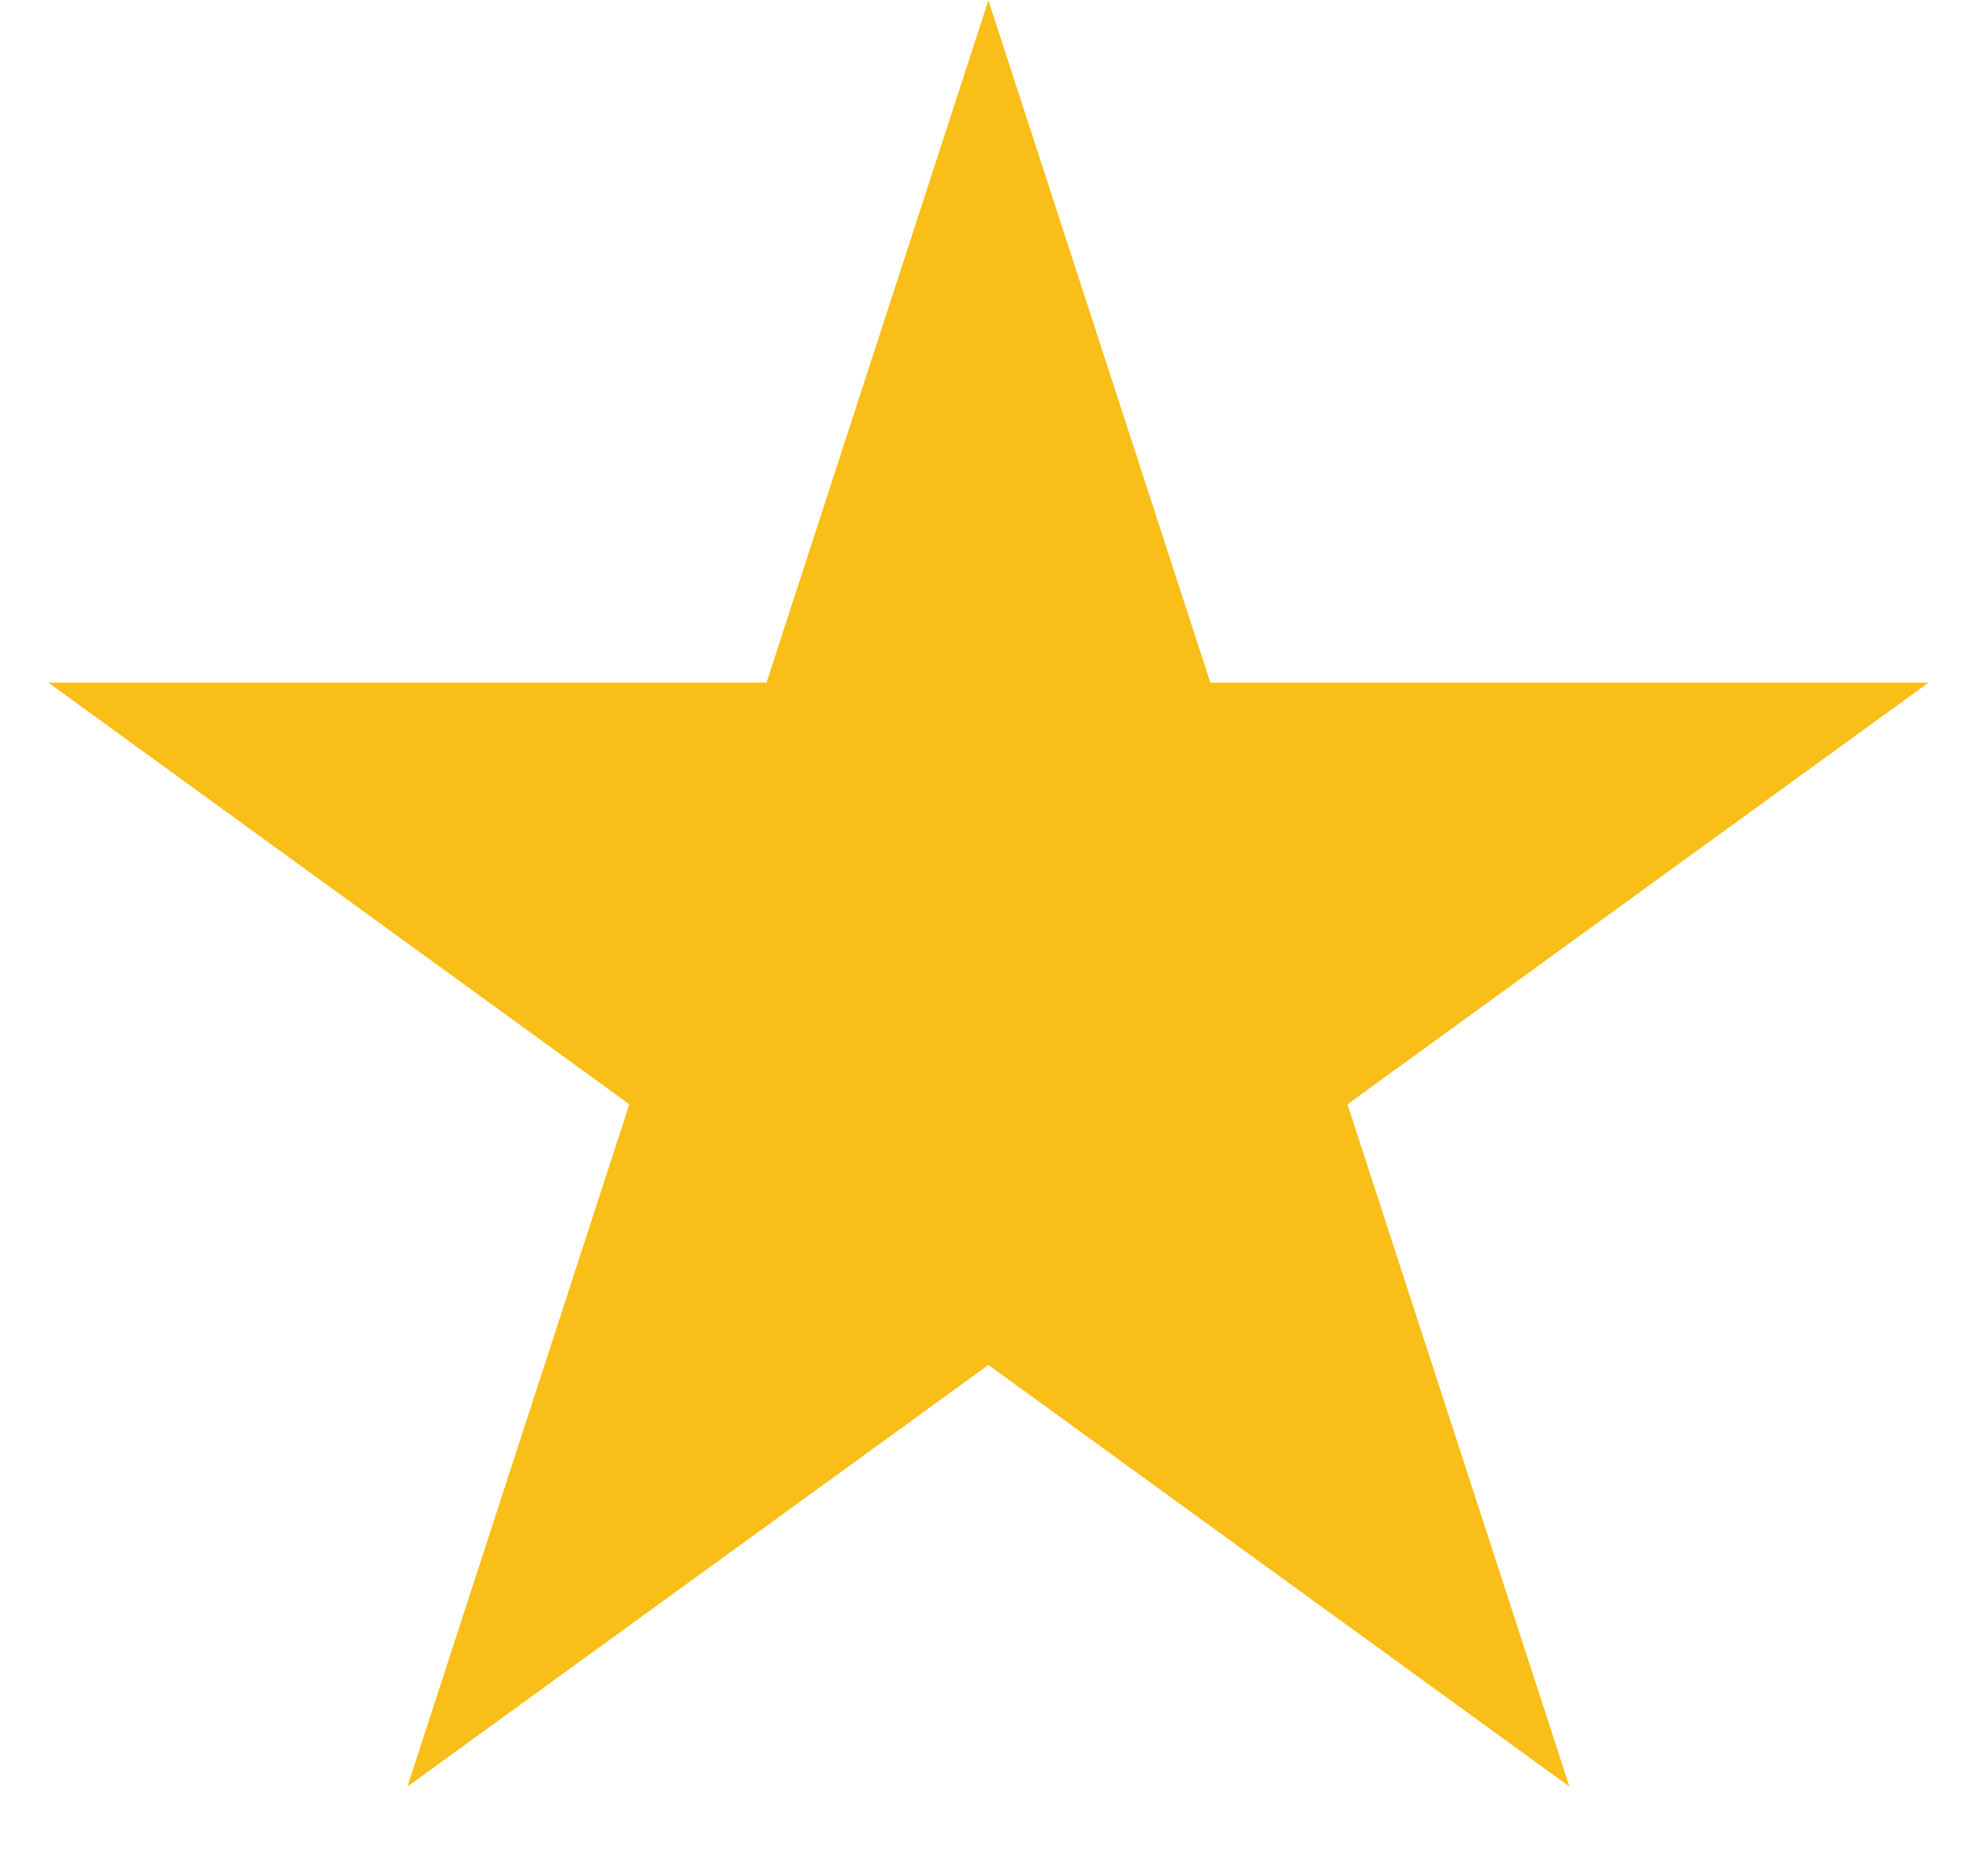
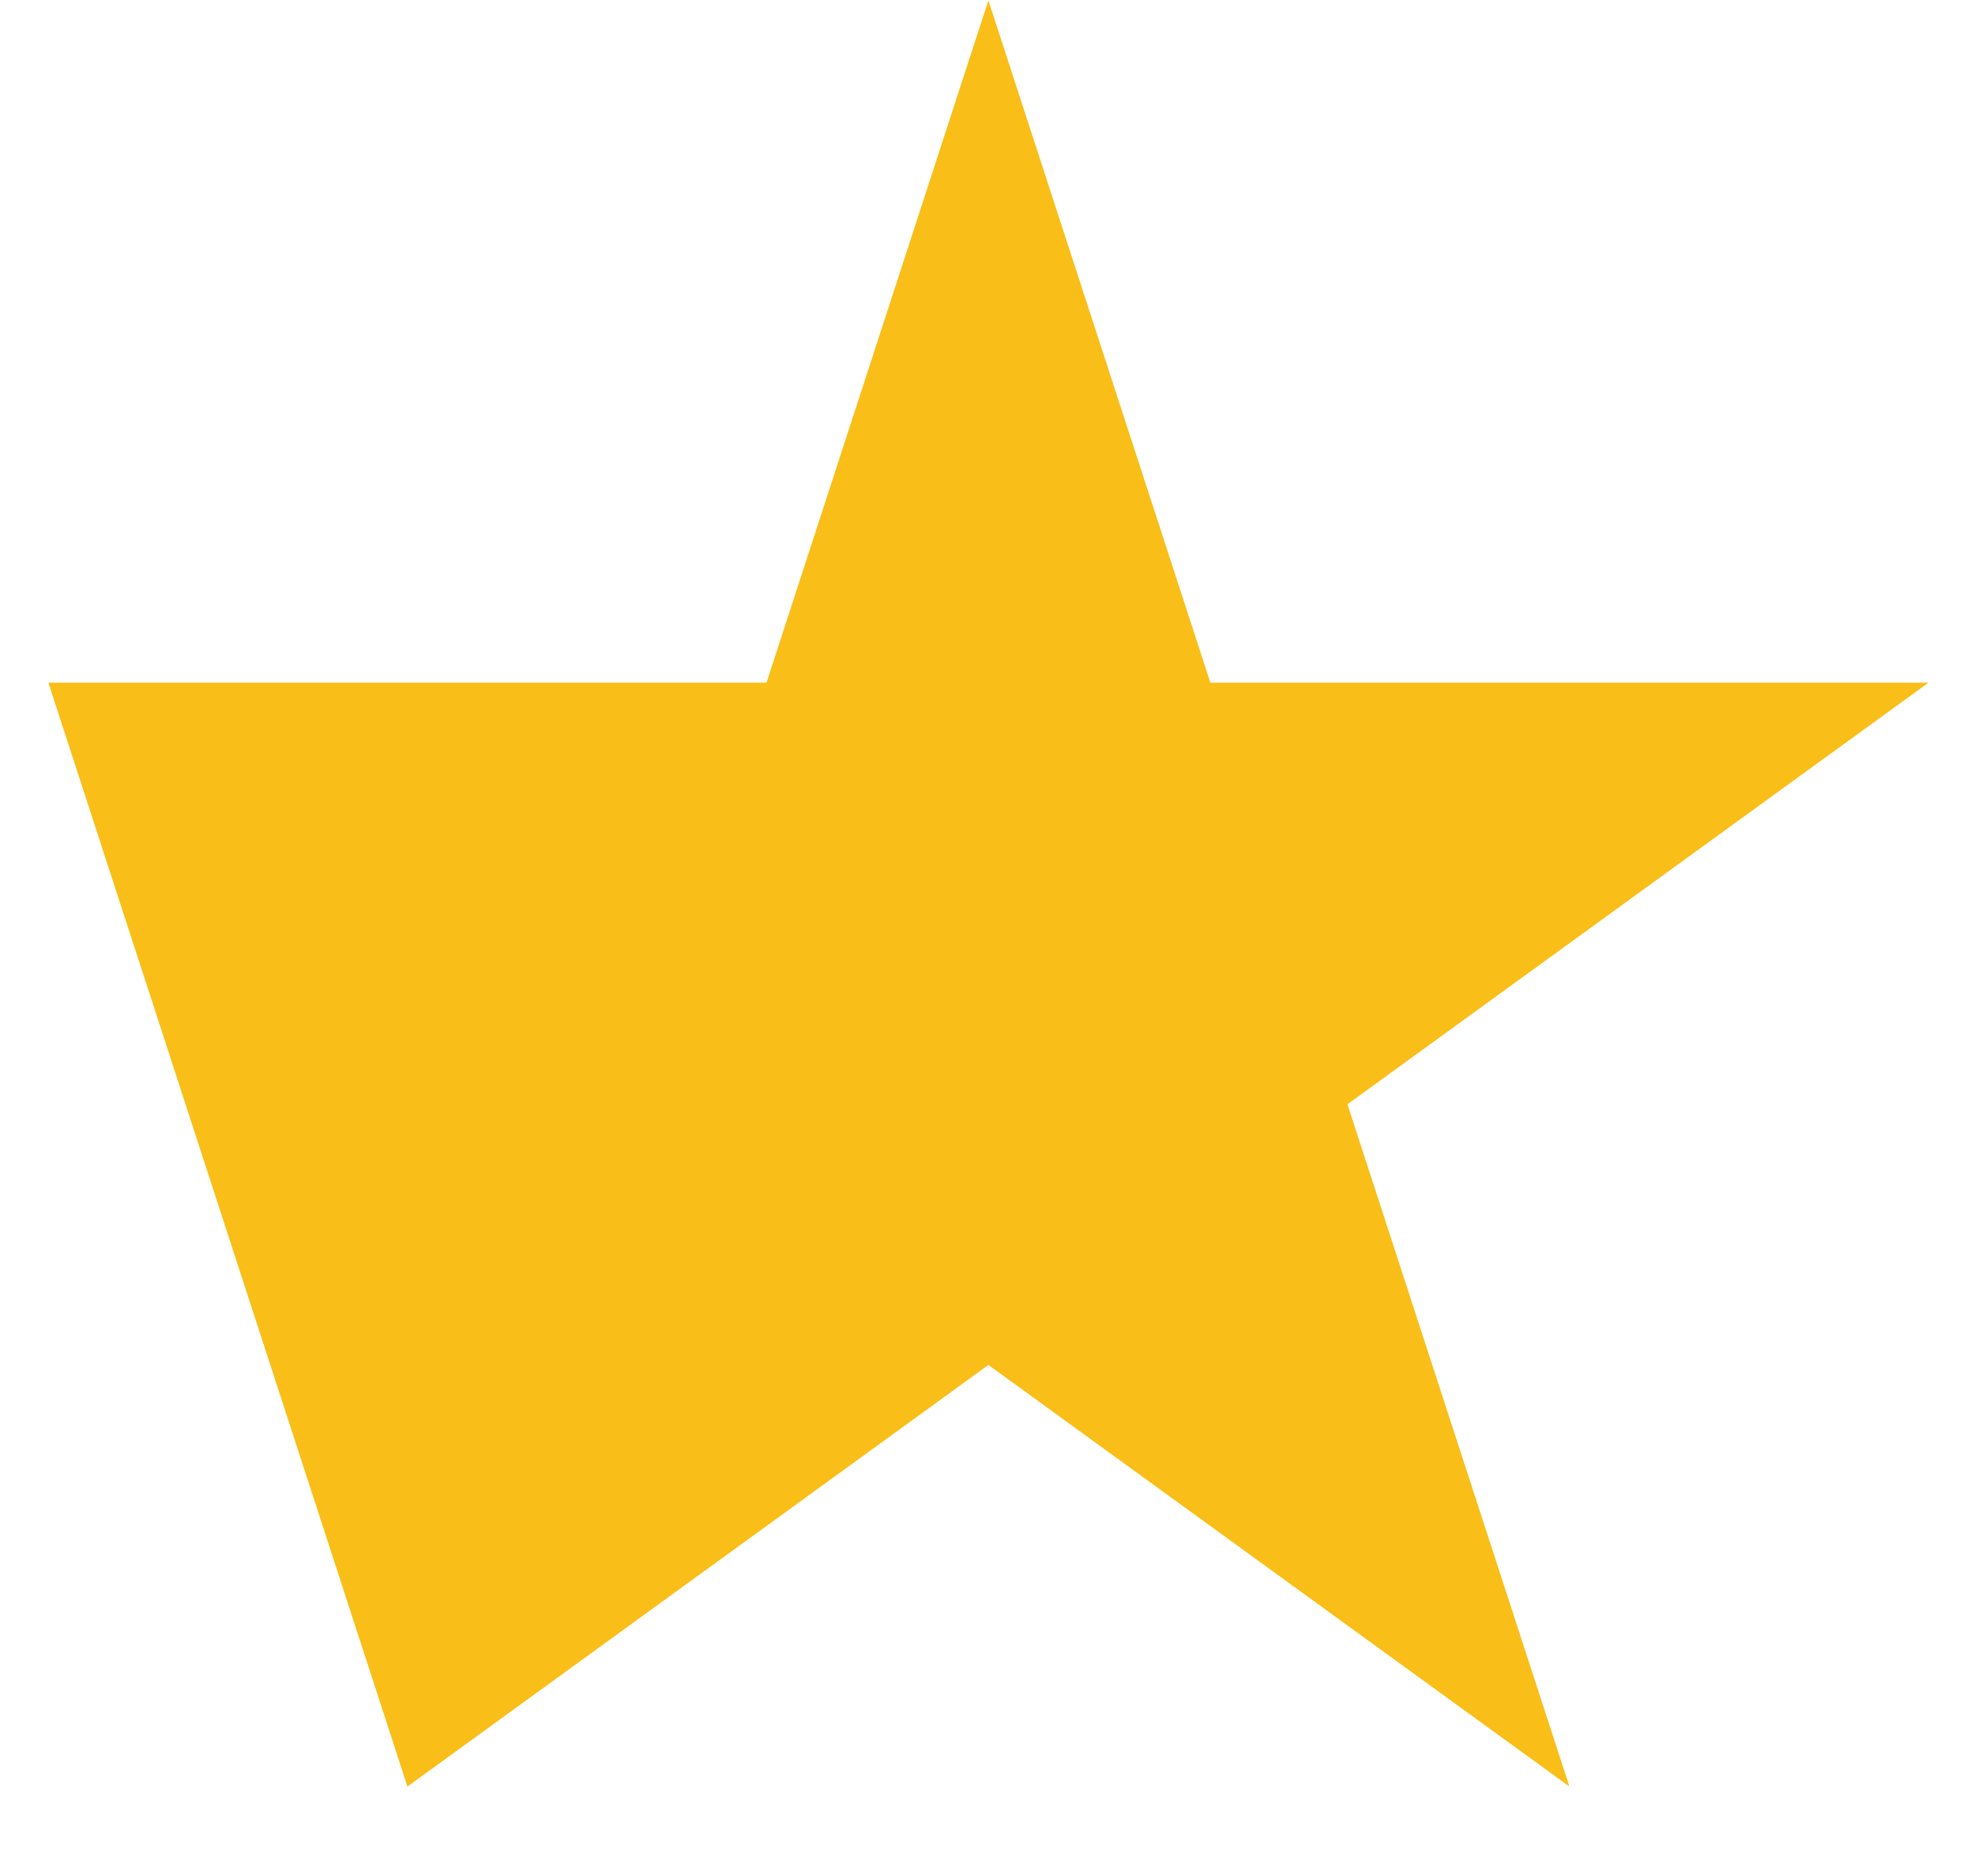
<svg xmlns="http://www.w3.org/2000/svg" width="20" height="19" viewBox="0 0 20 19" fill="none">
-   <path d="M10.009 0.004L12.257 6.914H19.529L13.645 11.184L15.893 18.094L10.009 13.824L4.126 18.094L6.373 11.184L0.49 6.914H7.762L10.009 0.004Z" fill="#F9BE17" />
+   <path d="M10.009 0.004L12.257 6.914H19.529L13.645 11.184L15.893 18.094L10.009 13.824L4.126 18.094L0.49 6.914H7.762L10.009 0.004Z" fill="#F9BE17" />
</svg>